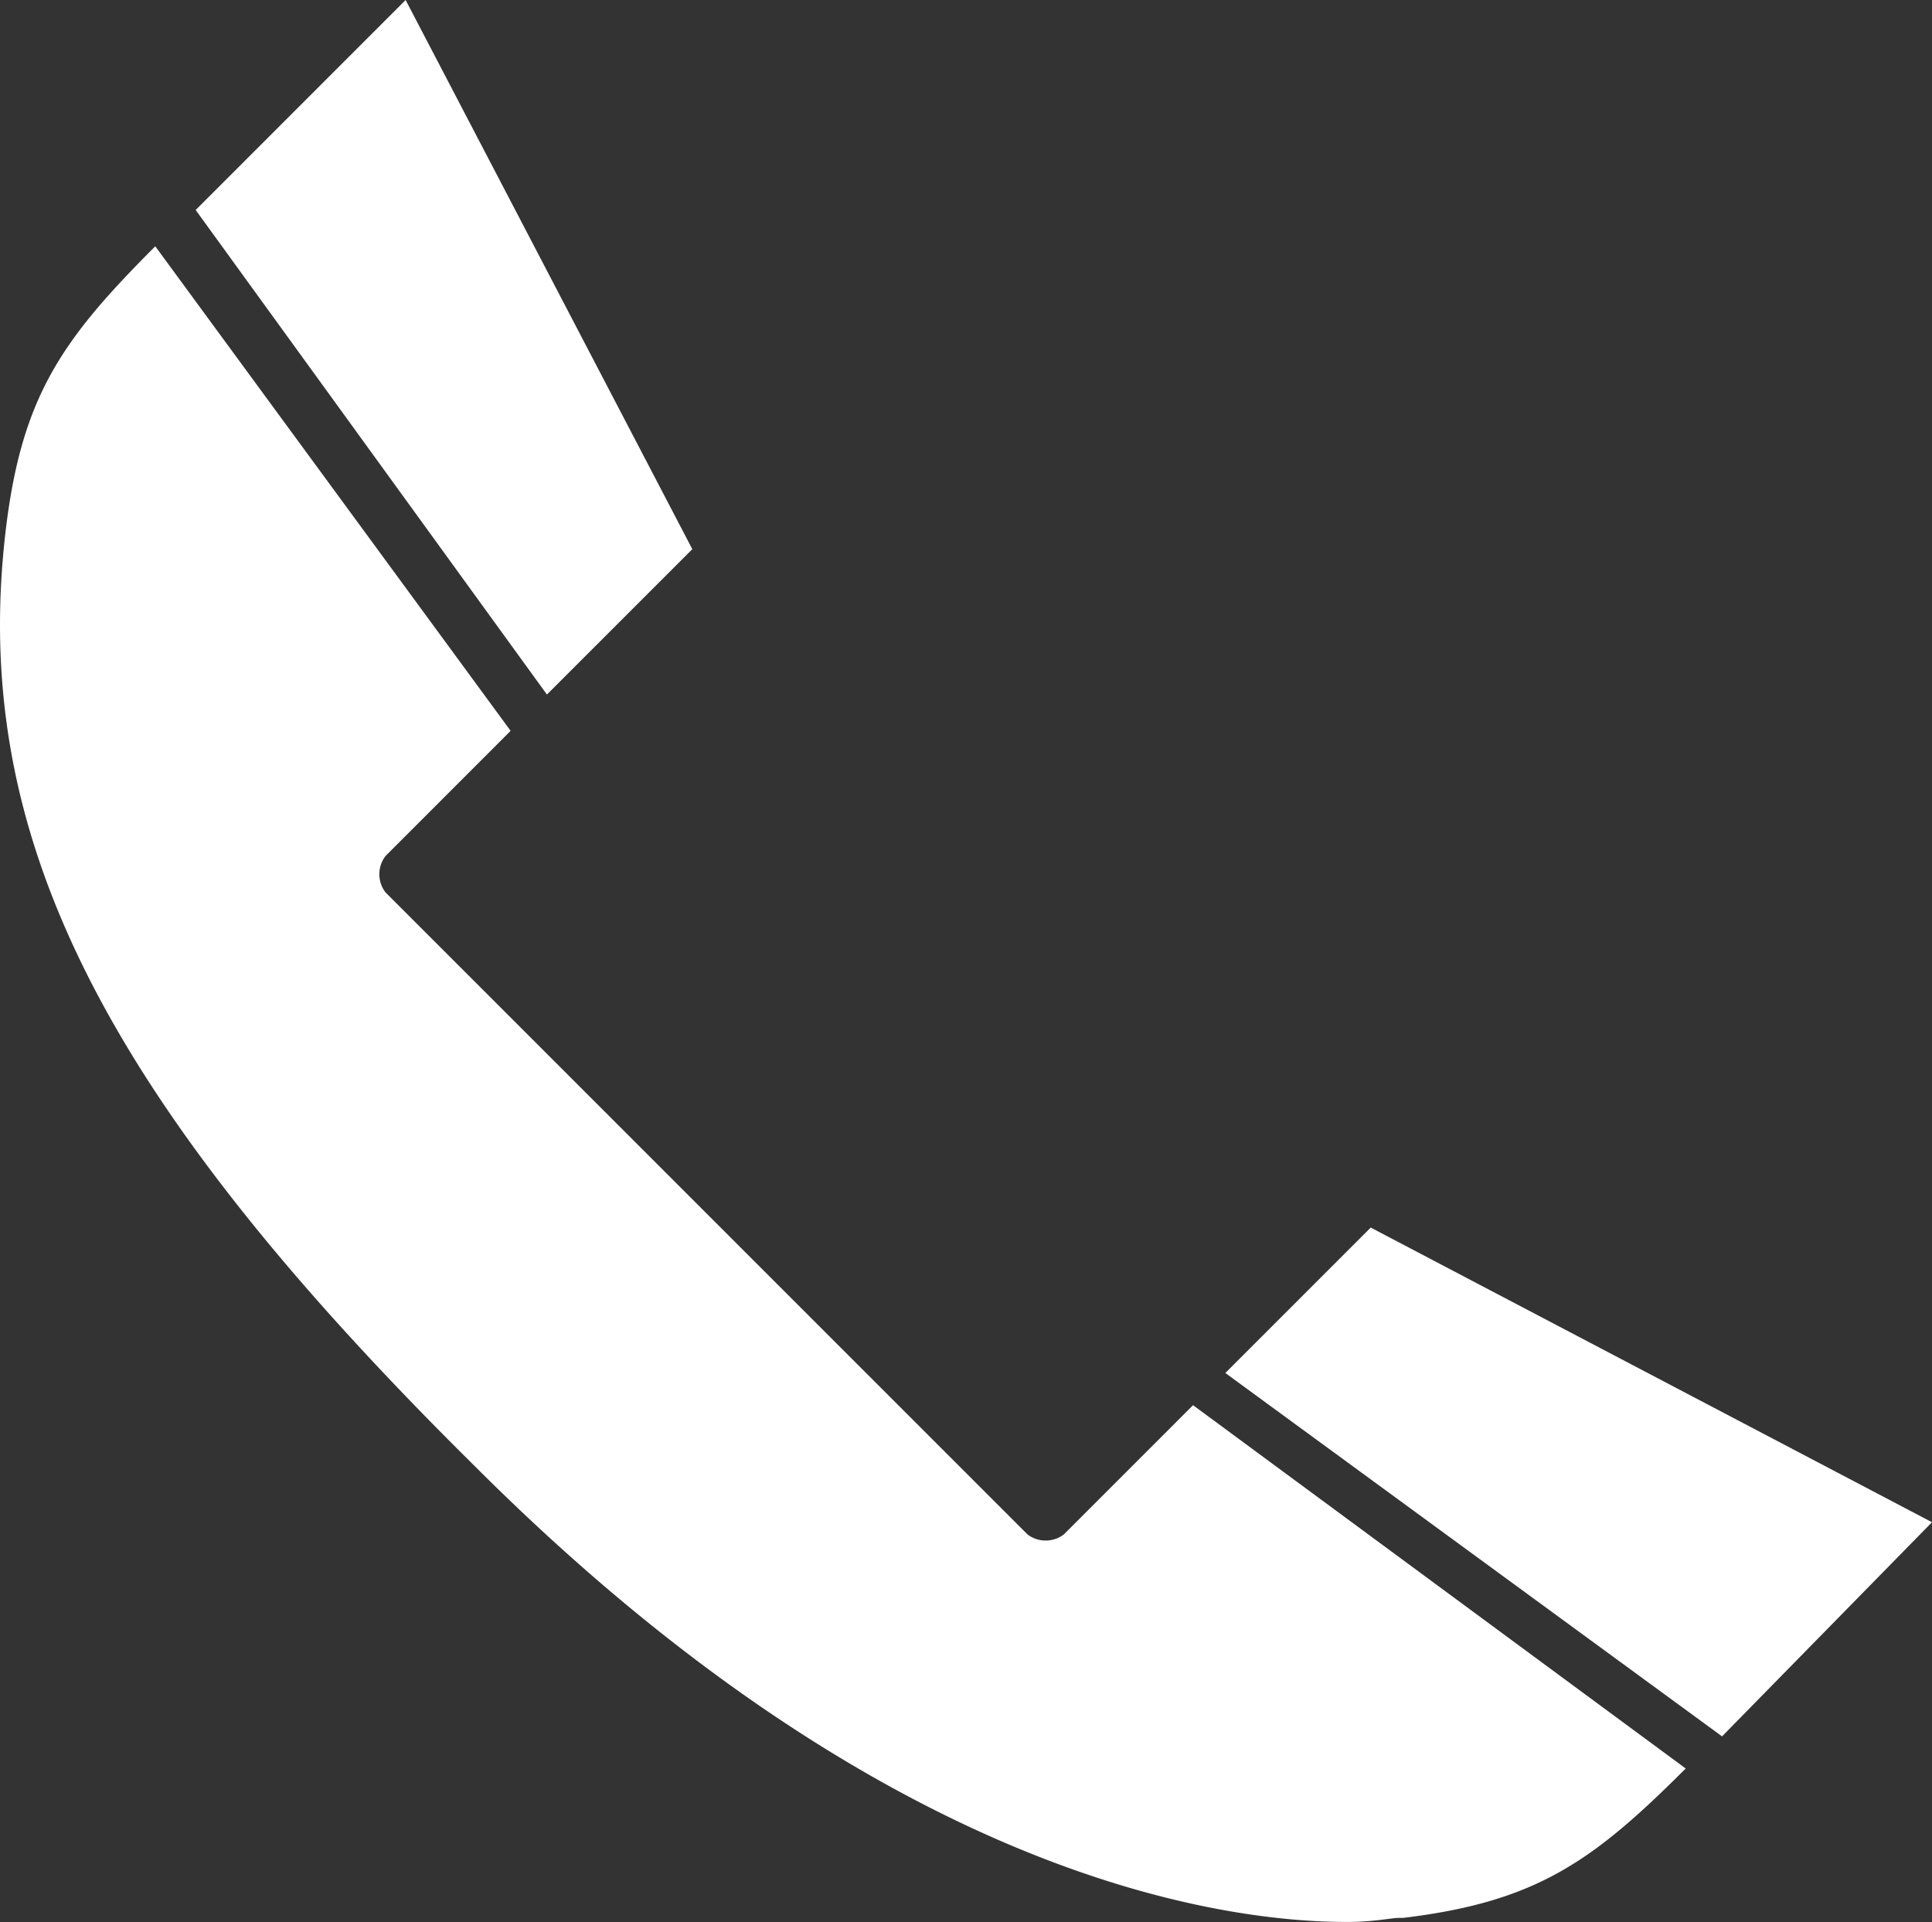
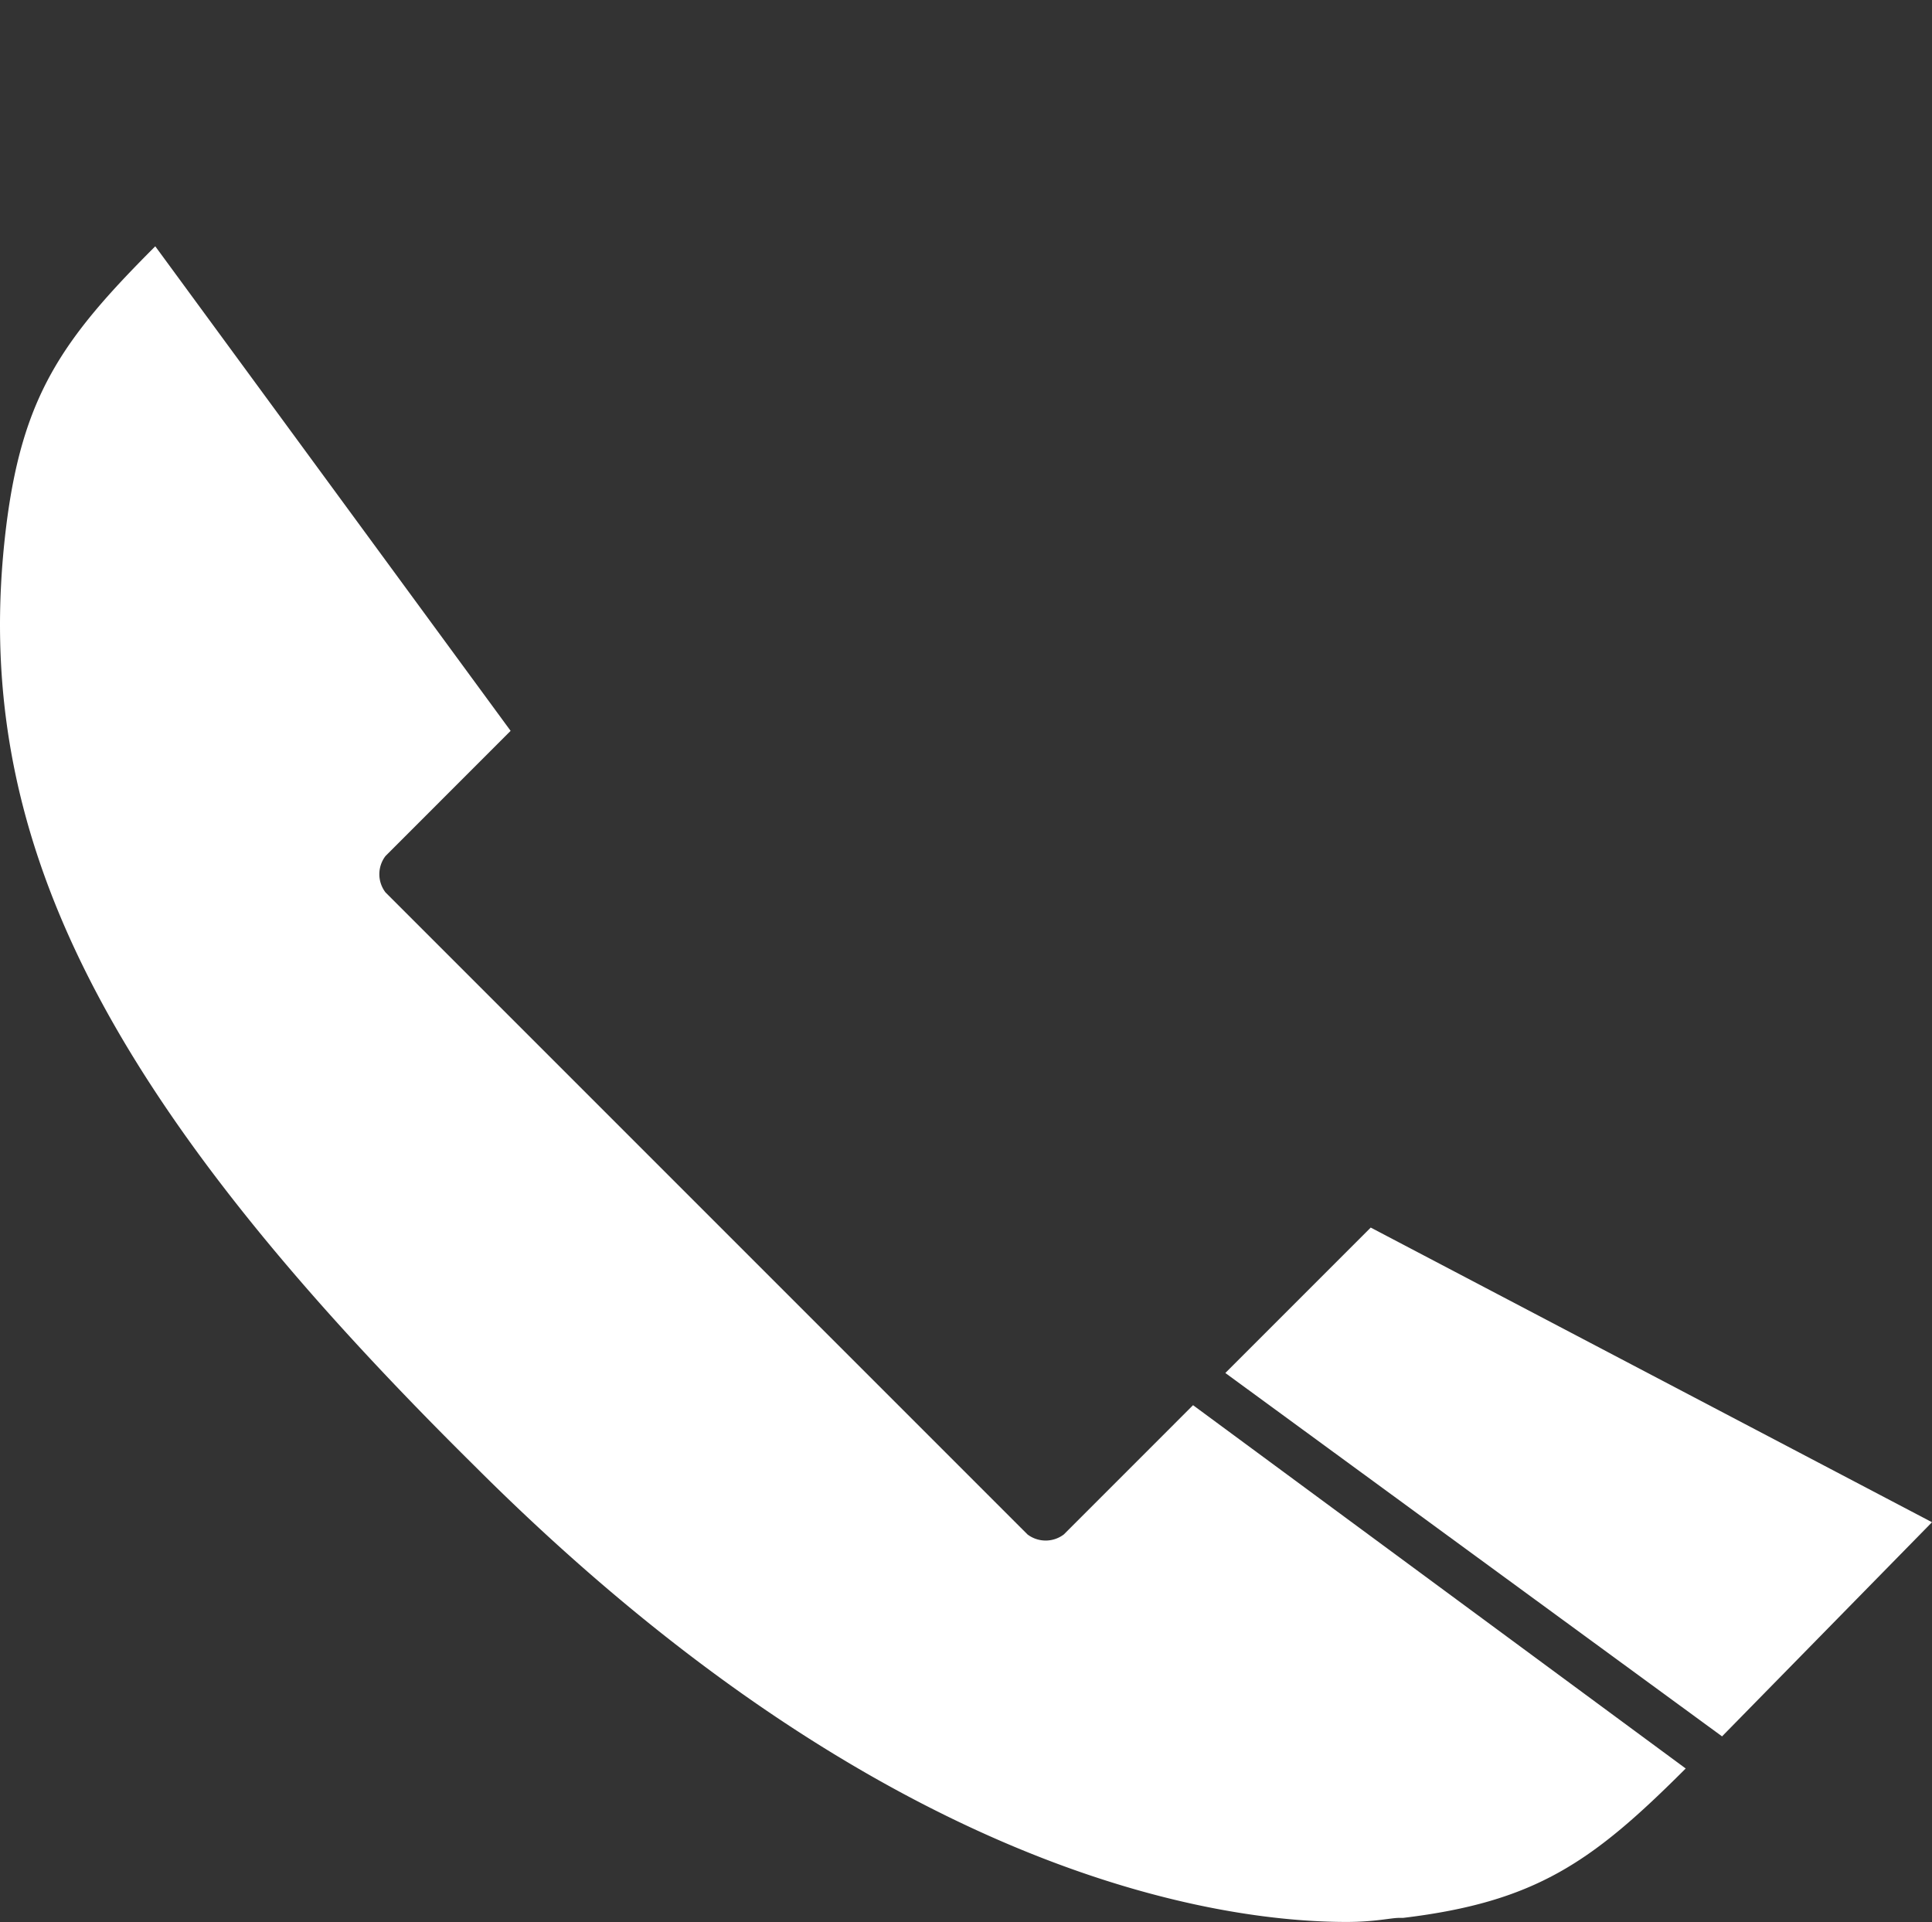
<svg xmlns="http://www.w3.org/2000/svg" id="Group_5021" data-name="Group 5021" width="60.448" height="60.137" viewBox="0 0 60.448 60.137">
  <rect x="0" y="0" width="60.448" height="60.137" fill="#333333" stroke="none" />
  <defs>
    <clipPath id="clip-path">
      <rect id="Rectangle_1977" data-name="Rectangle 1977" width="60.448" height="60.137" fill="#fff" />
    </clipPath>
  </defs>
  <g id="Group_5020" data-name="Group 5020" transform="translate(0 0)" clip-path="url(#clip-path)">
    <path id="Path_1821" data-name="Path 1821" d="M33.285,46.452a.941.941,0,0,1-1.137,0L12.061,26.364a.937.937,0,0,1,0-1.137l3.915-3.917L4.858,6.15C1.952,9.056.689,10.824.184,14.993-.952,24.469,3.09,32.68,14.839,44.3c12.887,12.887,23.374,14.276,27.29,14.276.885,0,1.39-.127,1.642-.127H43.9c4.169-.5,5.937-1.769,8.842-4.674L37.328,42.408Z" transform="translate(0 1.556)" fill="#fff" />
-     <path id="Path_1822" data-name="Path 1822" d="M20.425,17.182,11.455,0,4.886,6.57,15.876,21.73Z" transform="translate(1.236 0)" fill="#fff" />
    <path id="Path_1823" data-name="Path 1823" d="M35.144,30.65,30.595,35.2,46.136,46.569l6.569-6.7Z" transform="translate(7.743 7.757)" fill="#fff" />
  </g>
</svg>